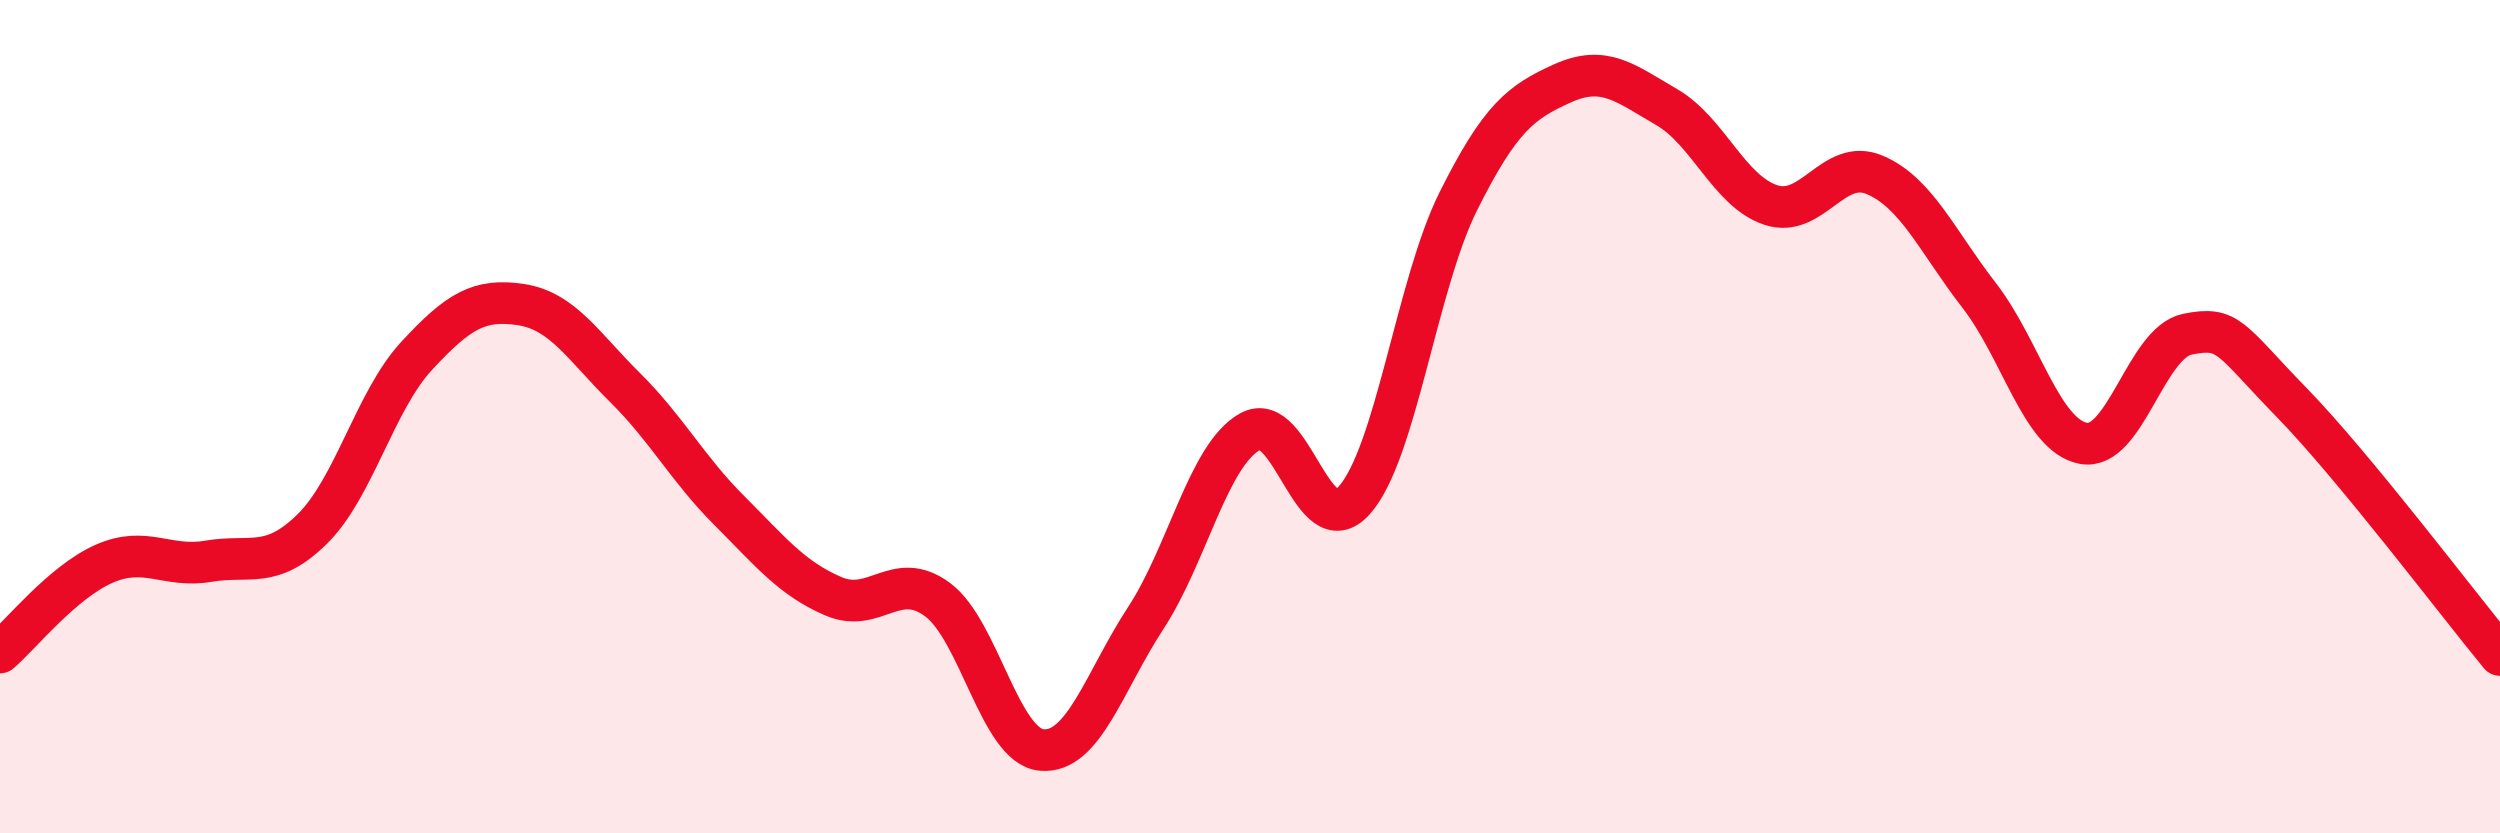
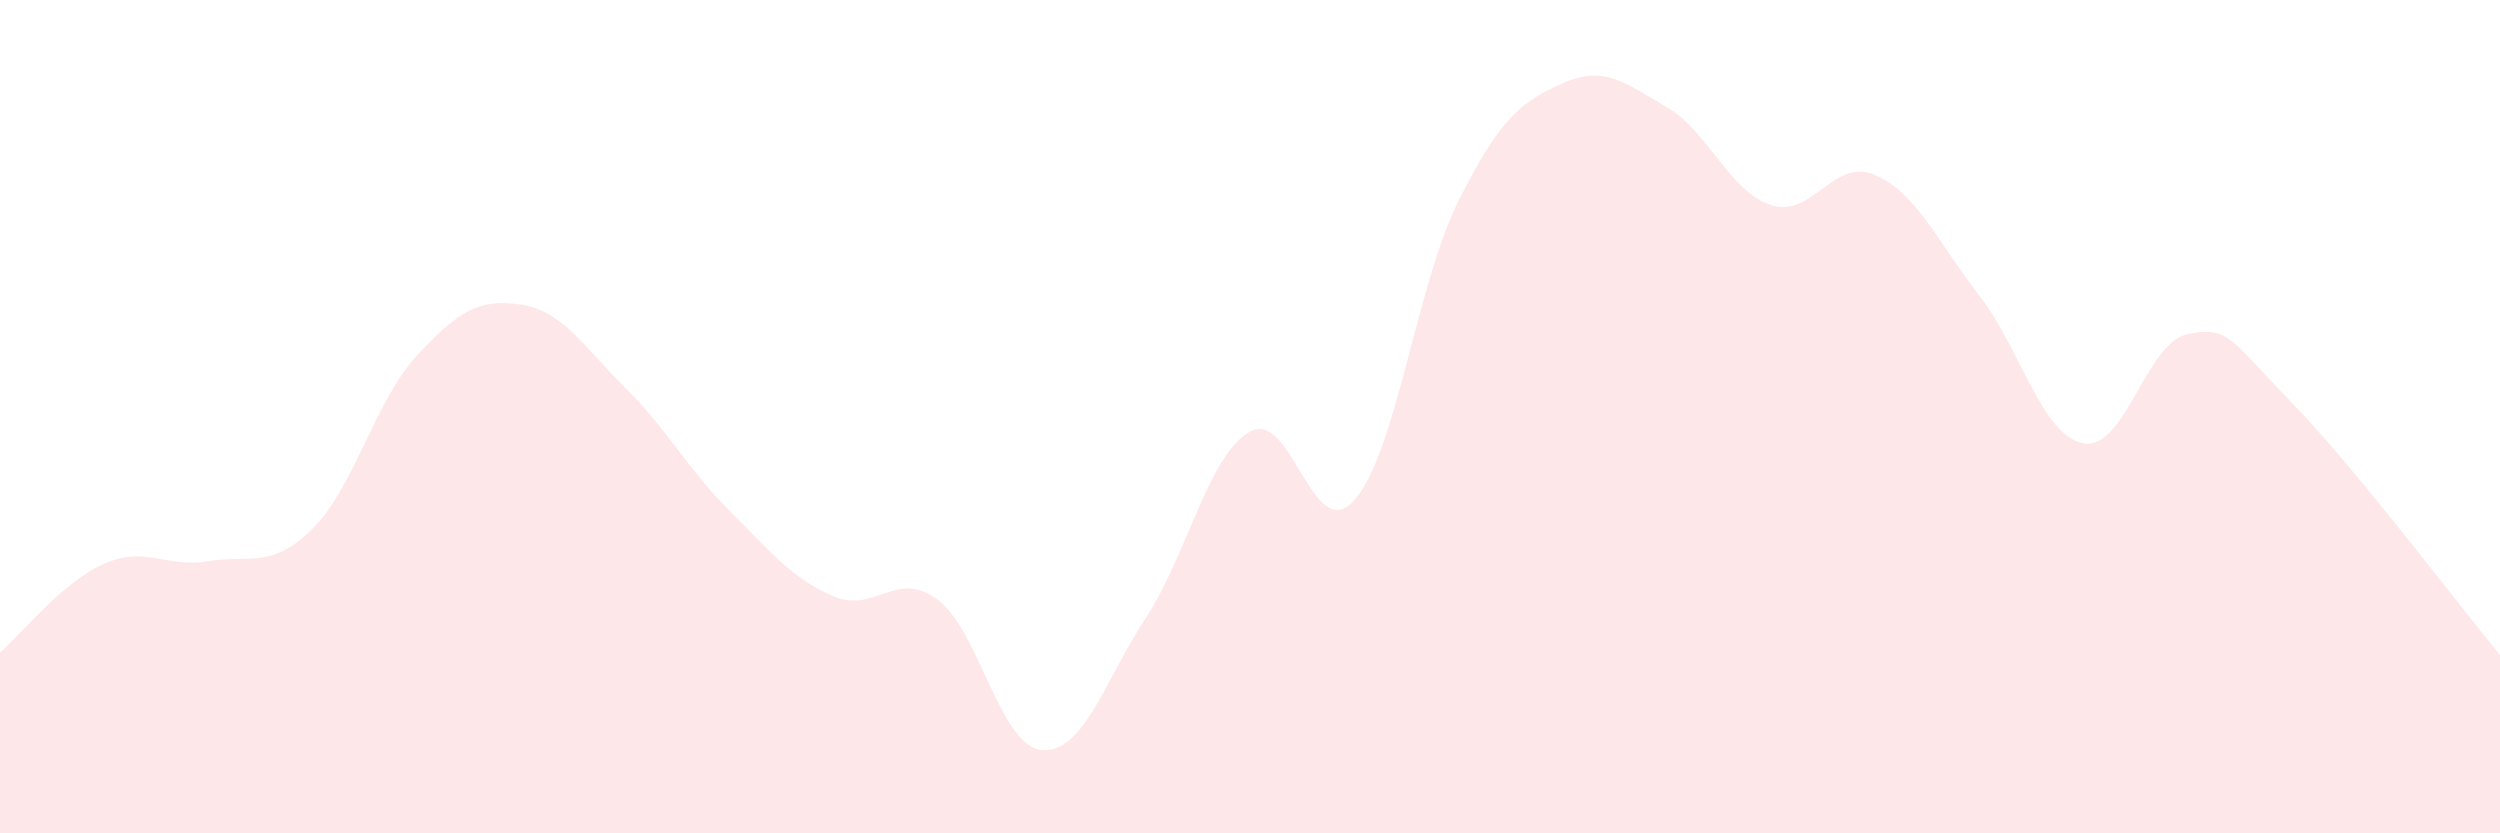
<svg xmlns="http://www.w3.org/2000/svg" width="60" height="20" viewBox="0 0 60 20">
  <path d="M 0,15.66 C 0.5,15.23 1.5,13.97 2.5,13.53 C 3.5,13.09 4,13.64 5,13.47 C 6,13.3 6.5,13.68 7.5,12.69 C 8.5,11.7 9,9.62 10,8.54 C 11,7.46 11.5,7.16 12.5,7.31 C 13.5,7.46 14,8.31 15,9.3 C 16,10.29 16.5,11.25 17.5,12.25 C 18.5,13.25 19,13.88 20,14.31 C 21,14.74 21.5,13.65 22.5,14.39 C 23.5,15.13 24,17.91 25,18 C 26,18.09 26.5,16.36 27.5,14.83 C 28.5,13.3 29,10.92 30,10.36 C 31,9.8 31.5,13.12 32.5,12.01 C 33.5,10.9 34,6.83 35,4.83 C 36,2.83 36.5,2.45 37.5,2 C 38.5,1.55 39,1.99 40,2.57 C 41,3.15 41.5,4.59 42.5,4.92 C 43.5,5.25 44,3.77 45,4.2 C 46,4.63 46.5,5.8 47.5,7.09 C 48.5,8.38 49,10.45 50,10.64 C 51,10.83 51.5,8.22 52.5,8.02 C 53.5,7.82 53.5,8.12 55,9.66 C 56.5,11.2 59,14.51 60,15.72L60 20L0 20Z" fill="#EB0A25" opacity="0.1" stroke-linecap="round" stroke-linejoin="round" />
-   <path d="M 0,15.66 C 0.5,15.23 1.5,13.97 2.5,13.53 C 3.5,13.09 4,13.64 5,13.47 C 6,13.3 6.5,13.68 7.5,12.69 C 8.5,11.7 9,9.62 10,8.54 C 11,7.46 11.5,7.16 12.5,7.31 C 13.5,7.46 14,8.31 15,9.3 C 16,10.29 16.5,11.25 17.5,12.25 C 18.5,13.25 19,13.88 20,14.31 C 21,14.74 21.5,13.65 22.5,14.39 C 23.5,15.13 24,17.91 25,18 C 26,18.09 26.5,16.36 27.5,14.83 C 28.5,13.3 29,10.92 30,10.36 C 31,9.8 31.5,13.12 32.5,12.01 C 33.5,10.9 34,6.83 35,4.83 C 36,2.83 36.5,2.45 37.5,2 C 38.5,1.55 39,1.99 40,2.57 C 41,3.15 41.5,4.59 42.5,4.92 C 43.5,5.25 44,3.77 45,4.2 C 46,4.63 46.5,5.8 47.5,7.09 C 48.5,8.38 49,10.45 50,10.64 C 51,10.83 51.5,8.22 52.5,8.02 C 53.5,7.82 53.5,8.12 55,9.66 C 56.5,11.2 59,14.51 60,15.72" stroke="#EB0A25" stroke-width="1" fill="none" stroke-linecap="round" stroke-linejoin="round" />
</svg>